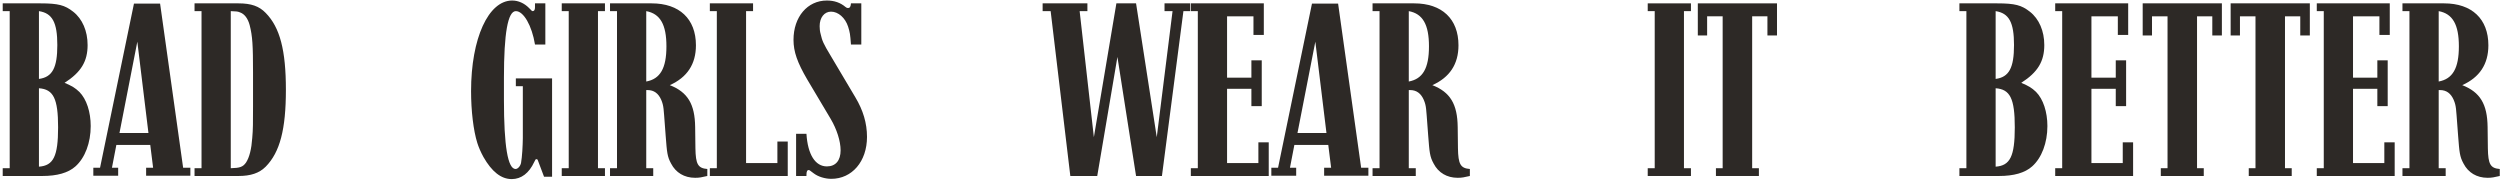
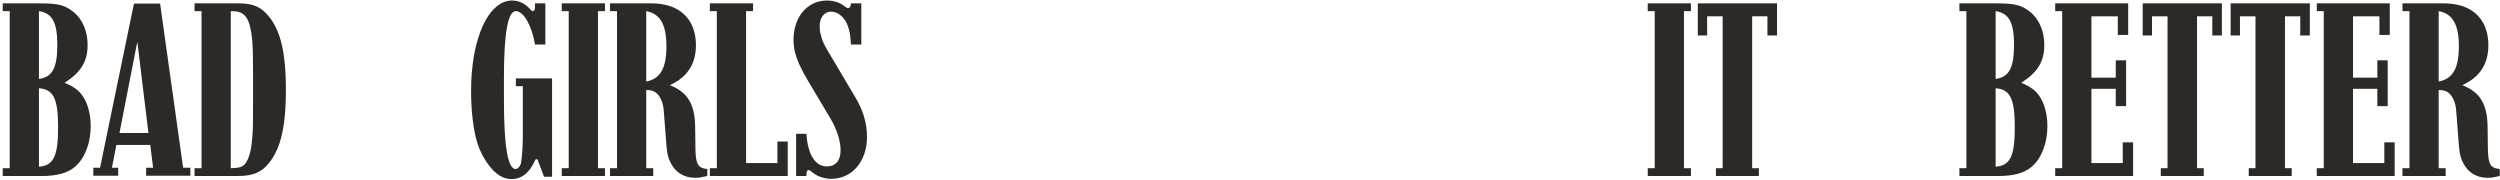
<svg xmlns="http://www.w3.org/2000/svg" width="1932" height="139" viewBox="0 0 1932 139" fill="none">
  <path d="M70.098 97.4C70.098 110.4 65.698 122 58.298 128.6C52.698 133.6 44.098 136 32.698 136H2.098V130H7.498V8.6H2.098V2.6H31.298C45.098 2.6 50.098 4 56.498 9C63.698 14.6 67.698 24 67.698 34.8C67.698 47.4 62.698 55.8 49.898 64C55.898 66.6 57.898 67.8 61.298 71C66.898 76.6 70.098 86.6 70.098 97.4ZM44.298 34.8C44.298 17.4 40.498 10.2 30.098 8.6V61C40.498 59.6 44.298 52.4 44.298 34.8ZM44.898 98.4C44.898 76.2 41.298 69 30.098 68.2V128.8C41.298 128 44.898 120.8 44.898 98.4ZM147.121 135.8H112.921V129.6H118.321L116.121 112H89.921L86.521 129.6H91.321V135.8H72.121V129.6H77.321L103.521 2.8H123.721L141.521 129.6H147.121V135.8ZM114.721 102.8L106.121 32.2L92.321 102.8H114.721ZM220.94 69.4C220.94 100 216.34 117.6 205.34 128.8C200.34 133.8 193.74 136 184.34 136H150.34V130H155.74V8.6H150.34V2.6H184.34C194.14 2.6 200.34 4.8 205.34 10C216.34 21.2 220.94 38.8 220.94 69.4ZM195.54 82.4V56.2C195.54 35 195.14 28 192.94 19.4C191.54 14.2 188.94 10.8 185.54 9.6C183.54 8.8 183.14 8.8 178.34 8.6V130C185.54 129.8 187.74 129 190.14 125.6C192.74 121.6 194.34 115.2 194.94 106.6C195.54 100.2 195.54 94.4 195.54 82.4Z" fill="#2D2926" />
  <path d="M426.643 136.6H420.443L415.843 124.4C415.643 123.8 415.643 123.8 415.443 123.4C415.243 123.2 415.043 123 414.643 123C413.843 123 413.843 123.2 412.843 125.2C408.843 133.8 402.843 138.4 395.443 138.4C387.243 138.4 380.043 132.6 373.643 121.4C371.443 117.4 369.843 113.6 368.843 110.4C365.843 100.8 364.043 85.6 364.043 70.4C364.043 29.6 377.443 0.4 395.843 0.4C400.643 0.4 405.243 2.6 408.643 6L410.643 8C410.843 8.4 411.243 8.6 411.643 8.6C412.843 8.6 413.443 7.6 413.443 5.6V2.6H421.443V34.4H413.443C411.043 19.8 404.643 8.6 398.643 8.6C392.443 8.6 389.443 25.8 389.443 60V77.2C389.443 113 392.443 130.6 398.443 130.6C400.043 130.6 402.043 128.6 402.643 126C403.043 123.4 403.443 120.4 403.643 116.8C403.843 113 404.043 109.8 404.043 106.8V97.4V66.6H398.643V60.6H426.643V136.6ZM467.513 136H434.113V130H439.513V8.6H434.113V2.6H467.513V8.6H462.113V130H467.513V136ZM546.618 136C542.218 137 540.618 137.4 537.218 137.4C528.818 137.4 522.218 133.4 518.618 126.4C515.618 121 515.418 117.6 514.418 104.8L513.818 96.8C512.818 84.2 513.018 82 511.018 77.2C508.818 72.2 505.418 69.6 500.418 69.6H499.418V130H504.818V136H471.418V130H476.818V8.6H471.418V2.6H503.618C525.018 2.6 537.818 14.6 537.818 35C537.818 49.6 531.018 59.8 517.618 65.8C531.418 71.2 537.018 80.4 537.218 98.2L537.418 114.6C537.618 127 539.418 130 546.618 130.6V136ZM515.018 35.8C515.018 19 510.218 10.6 499.418 8.6V63C510.218 61 515.018 52.8 515.018 35.8ZM608.766 136H548.566V130H553.966V8.6H548.566V2.6H581.966V8.6H576.566V126H600.766V109.4H608.766V136ZM670.02 105.8C670.02 124.8 658.42 138.2 642.42 138.2C637.62 138.2 632.22 136.6 628.62 133.8L627.02 132.6C625.82 131.6 625.42 131.4 625.02 131.4C623.82 131.4 623.22 132.4 623.22 135.2V136H615.22V103.4H623.22C624.22 119.4 630.02 128.6 639.02 128.6C645.82 128.6 649.62 124 649.62 116.2C649.62 109 646.62 99.8 642.02 92L623.82 61.4C616.22 48.4 613.22 40 613.22 30.8C613.22 13 624.02 0.4 639.02 0.4C644.62 0.4 649.42 2 653.42 5.4C654.22 6 654.62 6.2 655.22 6.2C656.82 6.2 657.42 5.2 657.62 2.6H665.62V34.4H657.62C657.02 26.2 656.82 25.2 655.42 20.6C653.22 13.8 647.82 9 642.22 9C637.02 9 633.42 13.6 633.42 20.2C633.42 22.2 633.62 24.4 634.22 26.4C635.42 31.6 636.22 33.6 642.02 43.2L661.02 75.2C667.02 85.2 670.02 95.2 670.02 105.8Z" fill="#2D2926" />
-   <path d="M919.745 8.6H914.545L897.945 136H877.945L863.545 44L847.945 136H827.145L811.945 8.6H805.745V2.6H840.345V8.6H834.345L845.345 106L862.745 2.6H877.945L893.945 106L906.145 8.6H899.945V2.6H919.745V8.6ZM980.477 136H920.277V130H925.677V8.6H920.277V2.6H976.677V27H968.677V12.6H948.277V60H967.077V46.6H975.077V82H967.077V68.6H948.277V126H972.477V110H980.477V136ZM1057.49 135.8H1023.29V129.6H1028.69L1026.49 112H1000.29L996.888 129.6H1001.69V135.8H982.488V129.6H987.688L1013.89 2.8H1034.09L1051.89 129.6H1057.49V135.8ZM1025.09 102.8L1016.49 32.2L1002.69 102.8H1025.09ZM1135.91 136C1131.51 137 1129.91 137.4 1126.51 137.4C1118.11 137.4 1111.51 133.4 1107.91 126.4C1104.91 121 1104.71 117.6 1103.71 104.8L1103.11 96.8C1102.11 84.2 1102.31 82 1100.31 77.2C1098.11 72.2 1094.71 69.6 1089.71 69.6H1088.71V130H1094.11V136H1060.71V130H1066.11V8.6H1060.71V2.6H1092.91C1114.31 2.6 1127.11 14.6 1127.11 35C1127.11 49.6 1120.31 59.8 1106.91 65.8C1120.71 71.2 1126.31 80.4 1126.51 98.2L1126.71 114.6C1126.91 127 1128.71 130 1135.91 130.6V136ZM1104.31 35.8C1104.31 19 1099.51 10.6 1088.71 8.6V63C1099.51 61 1104.31 52.8 1104.31 35.8Z" fill="#2D2926" />
  <path d="M1306.76 136H1273.36V130H1278.76V8.6H1273.36V2.6H1306.76V8.6H1301.36V130H1306.76V136ZM1373.27 27.4H1365.87V12.6H1354.07V130H1359.27V136H1326.07V130H1331.27V12.6H1319.27V27.4H1312.07V2.6H1373.27V27.4Z" fill="#2D2926" />
  <path d="M1582.23 97.4C1582.23 110.4 1577.83 122 1570.43 128.6C1564.83 133.6 1556.23 136 1544.83 136H1514.23V130H1519.63V8.6H1514.23V2.6H1543.43C1557.23 2.6 1562.23 4 1568.63 9C1575.83 14.6 1579.83 24 1579.83 34.8C1579.83 47.4 1574.83 55.8 1562.03 64C1568.03 66.6 1570.03 67.8 1573.43 71C1579.03 76.6 1582.23 86.6 1582.23 97.4ZM1556.43 34.8C1556.43 17.4 1552.63 10.2 1542.23 8.6V61C1552.63 59.6 1556.43 52.4 1556.43 34.8ZM1557.03 98.4C1557.03 76.2 1553.43 69 1542.23 68.2V128.8C1553.43 128 1557.03 120.8 1557.03 98.4ZM1648.46 136H1588.26V130H1593.66V8.6H1588.26V2.6H1644.66V27H1636.66V12.6H1616.26V60H1635.06V46.6H1643.06V82H1635.06V68.6H1616.26V126H1640.46V110H1648.46V136ZM1717.07 27.4H1709.67V12.6H1697.87V130H1703.07V136H1669.87V130H1675.07V12.6H1663.07V27.4H1655.87V2.6H1717.07V27.4ZM1785.04 27.4H1777.64V12.6H1765.84V130H1771.04V136H1737.84V130H1743.04V12.6H1731.04V27.4H1723.84V2.6H1785.04V27.4ZM1850.61 136H1790.41V130H1795.81V8.6H1790.41V2.6H1846.81V27H1838.81V12.6H1818.41V60H1837.21V46.6H1845.21V82H1837.21V68.6H1818.41V126H1842.61V110H1850.61V136ZM1931.82 136C1927.42 137 1925.82 137.4 1922.42 137.4C1914.02 137.4 1907.42 133.4 1903.82 126.4C1900.82 121 1900.62 117.6 1899.62 104.8L1899.02 96.8C1898.02 84.2 1898.22 82 1896.22 77.2C1894.02 72.2 1890.62 69.6 1885.62 69.6H1884.62V130H1890.02V136H1856.62V130H1862.02V8.6H1856.62V2.6H1888.82C1910.22 2.6 1923.02 14.6 1923.02 35C1923.02 49.6 1916.22 59.8 1902.82 65.8C1916.62 71.2 1922.22 80.4 1922.42 98.2L1922.62 114.6C1922.82 127 1924.62 130 1931.82 130.6V136ZM1900.22 35.8C1900.22 19 1895.42 10.6 1884.62 8.6V63C1895.42 61 1900.22 52.8 1900.22 35.8Z" fill="#2D2926" />
</svg>